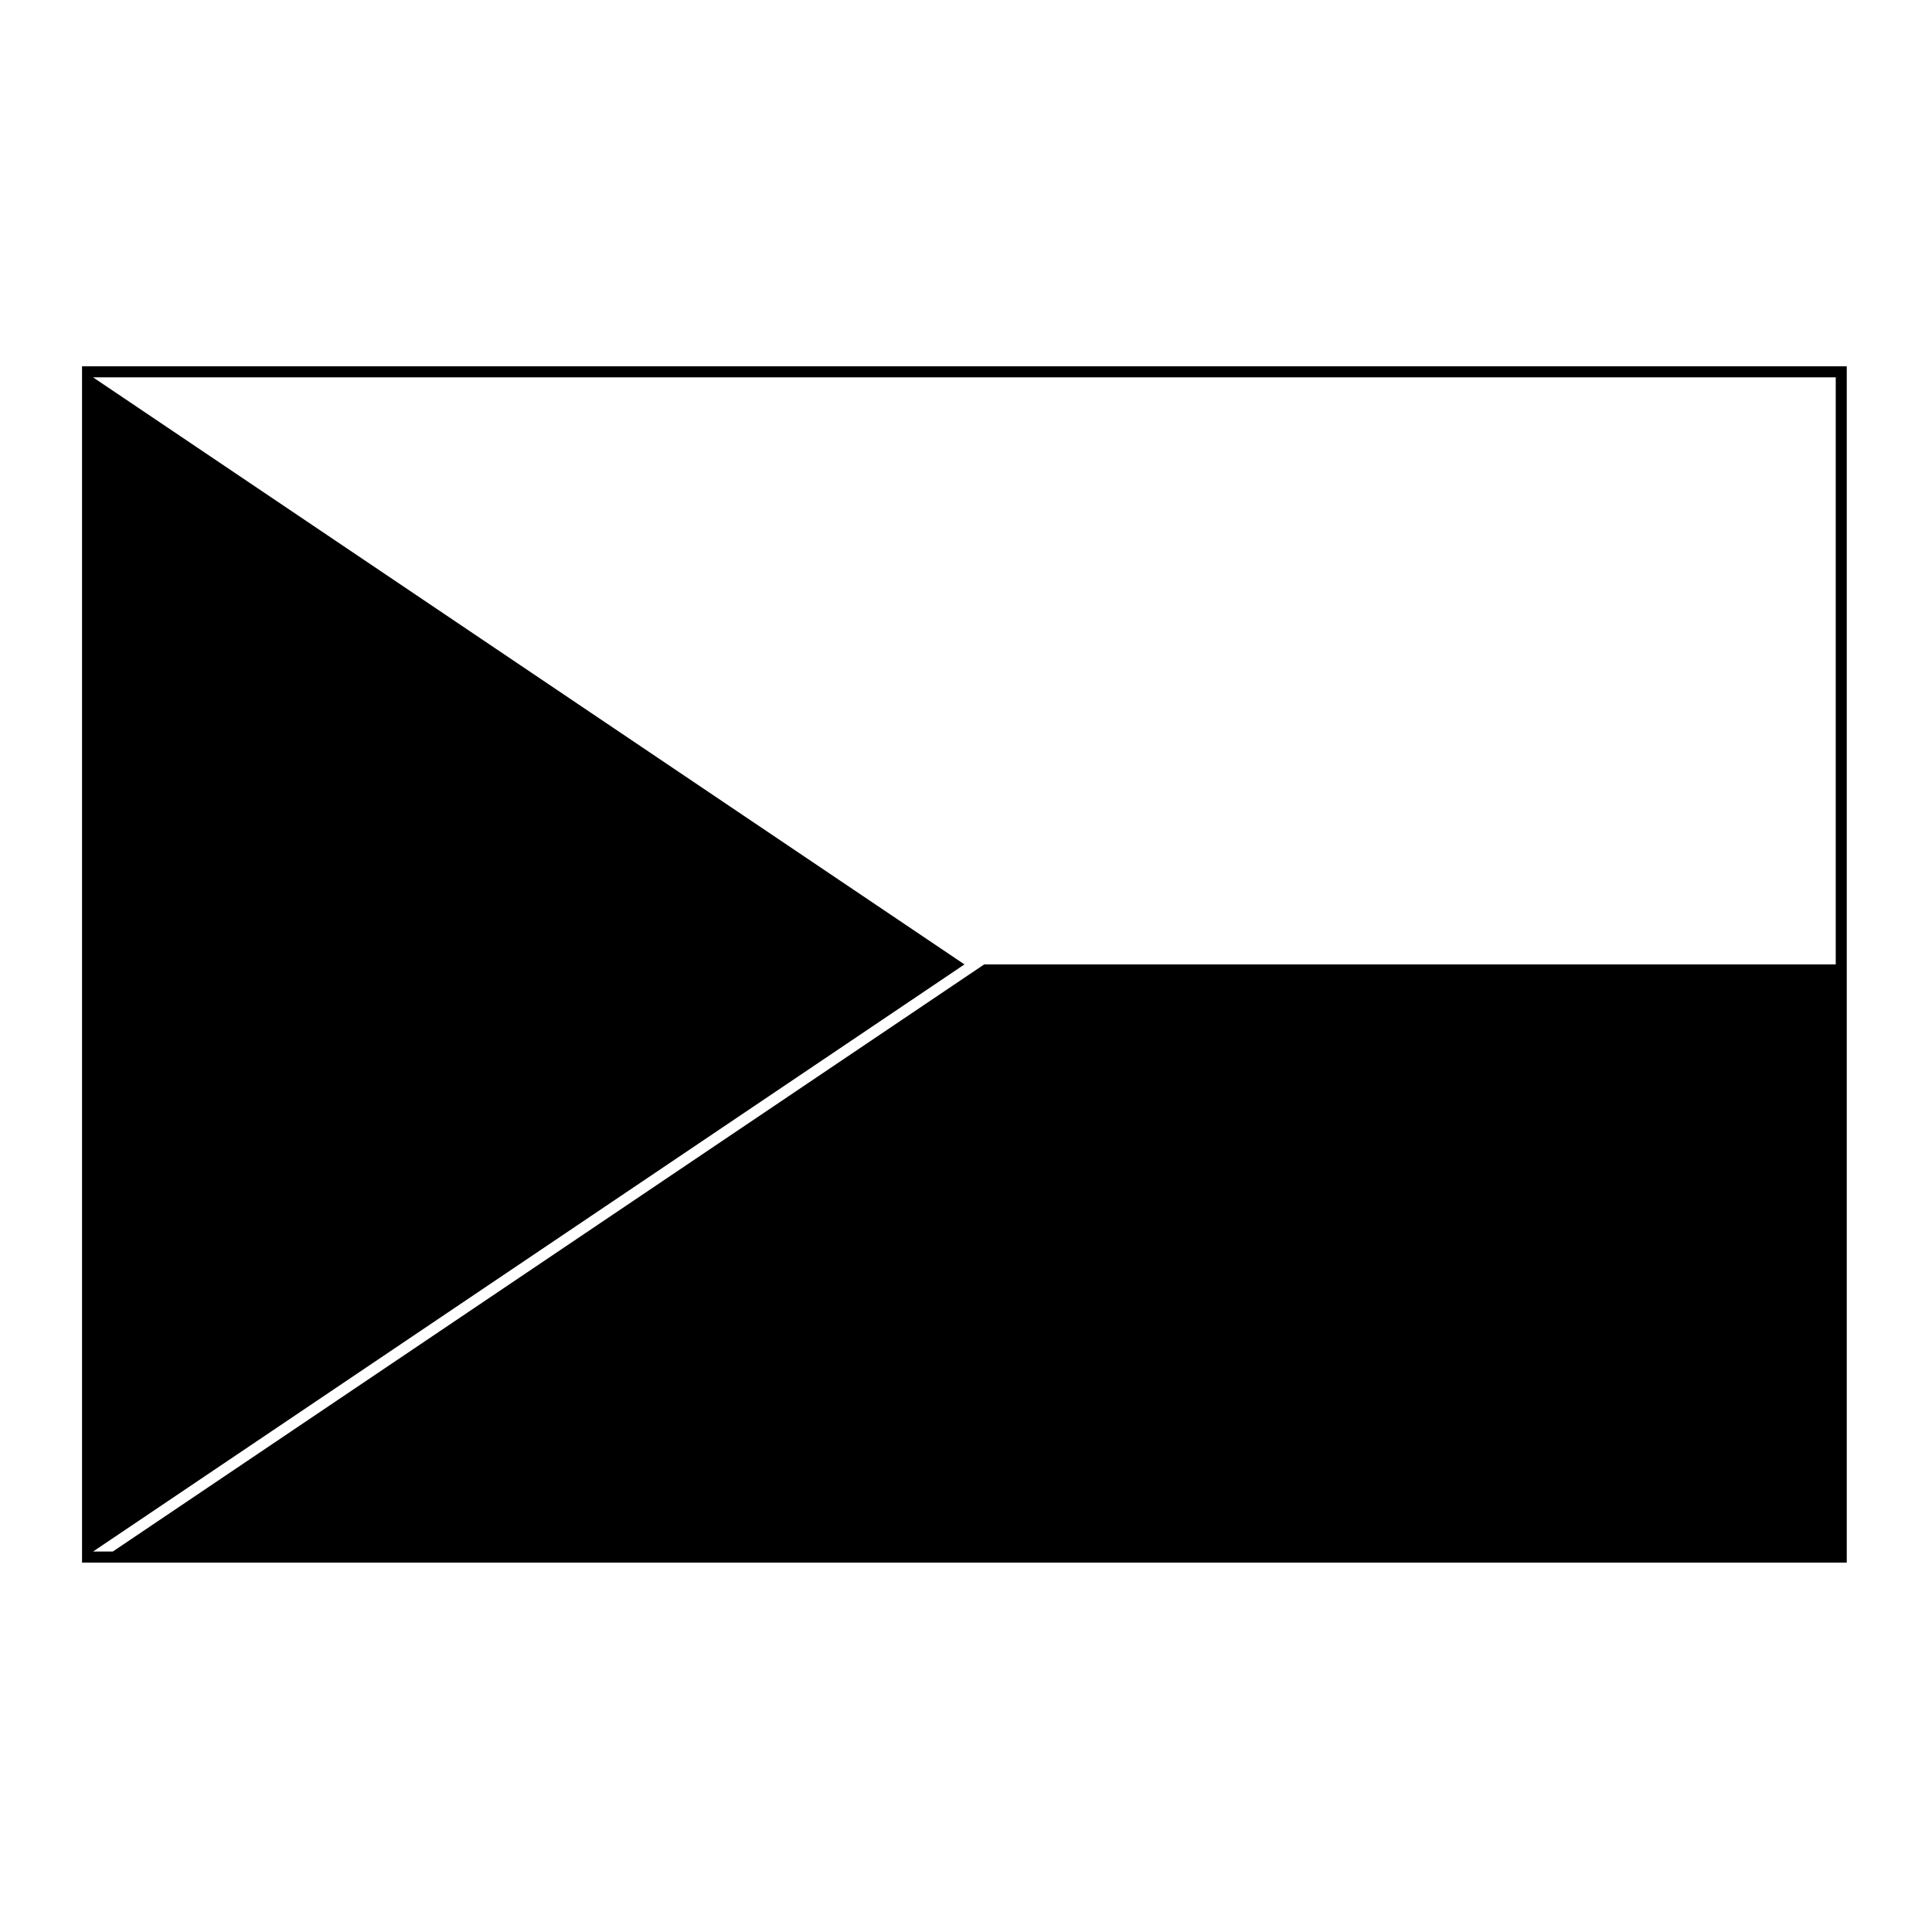
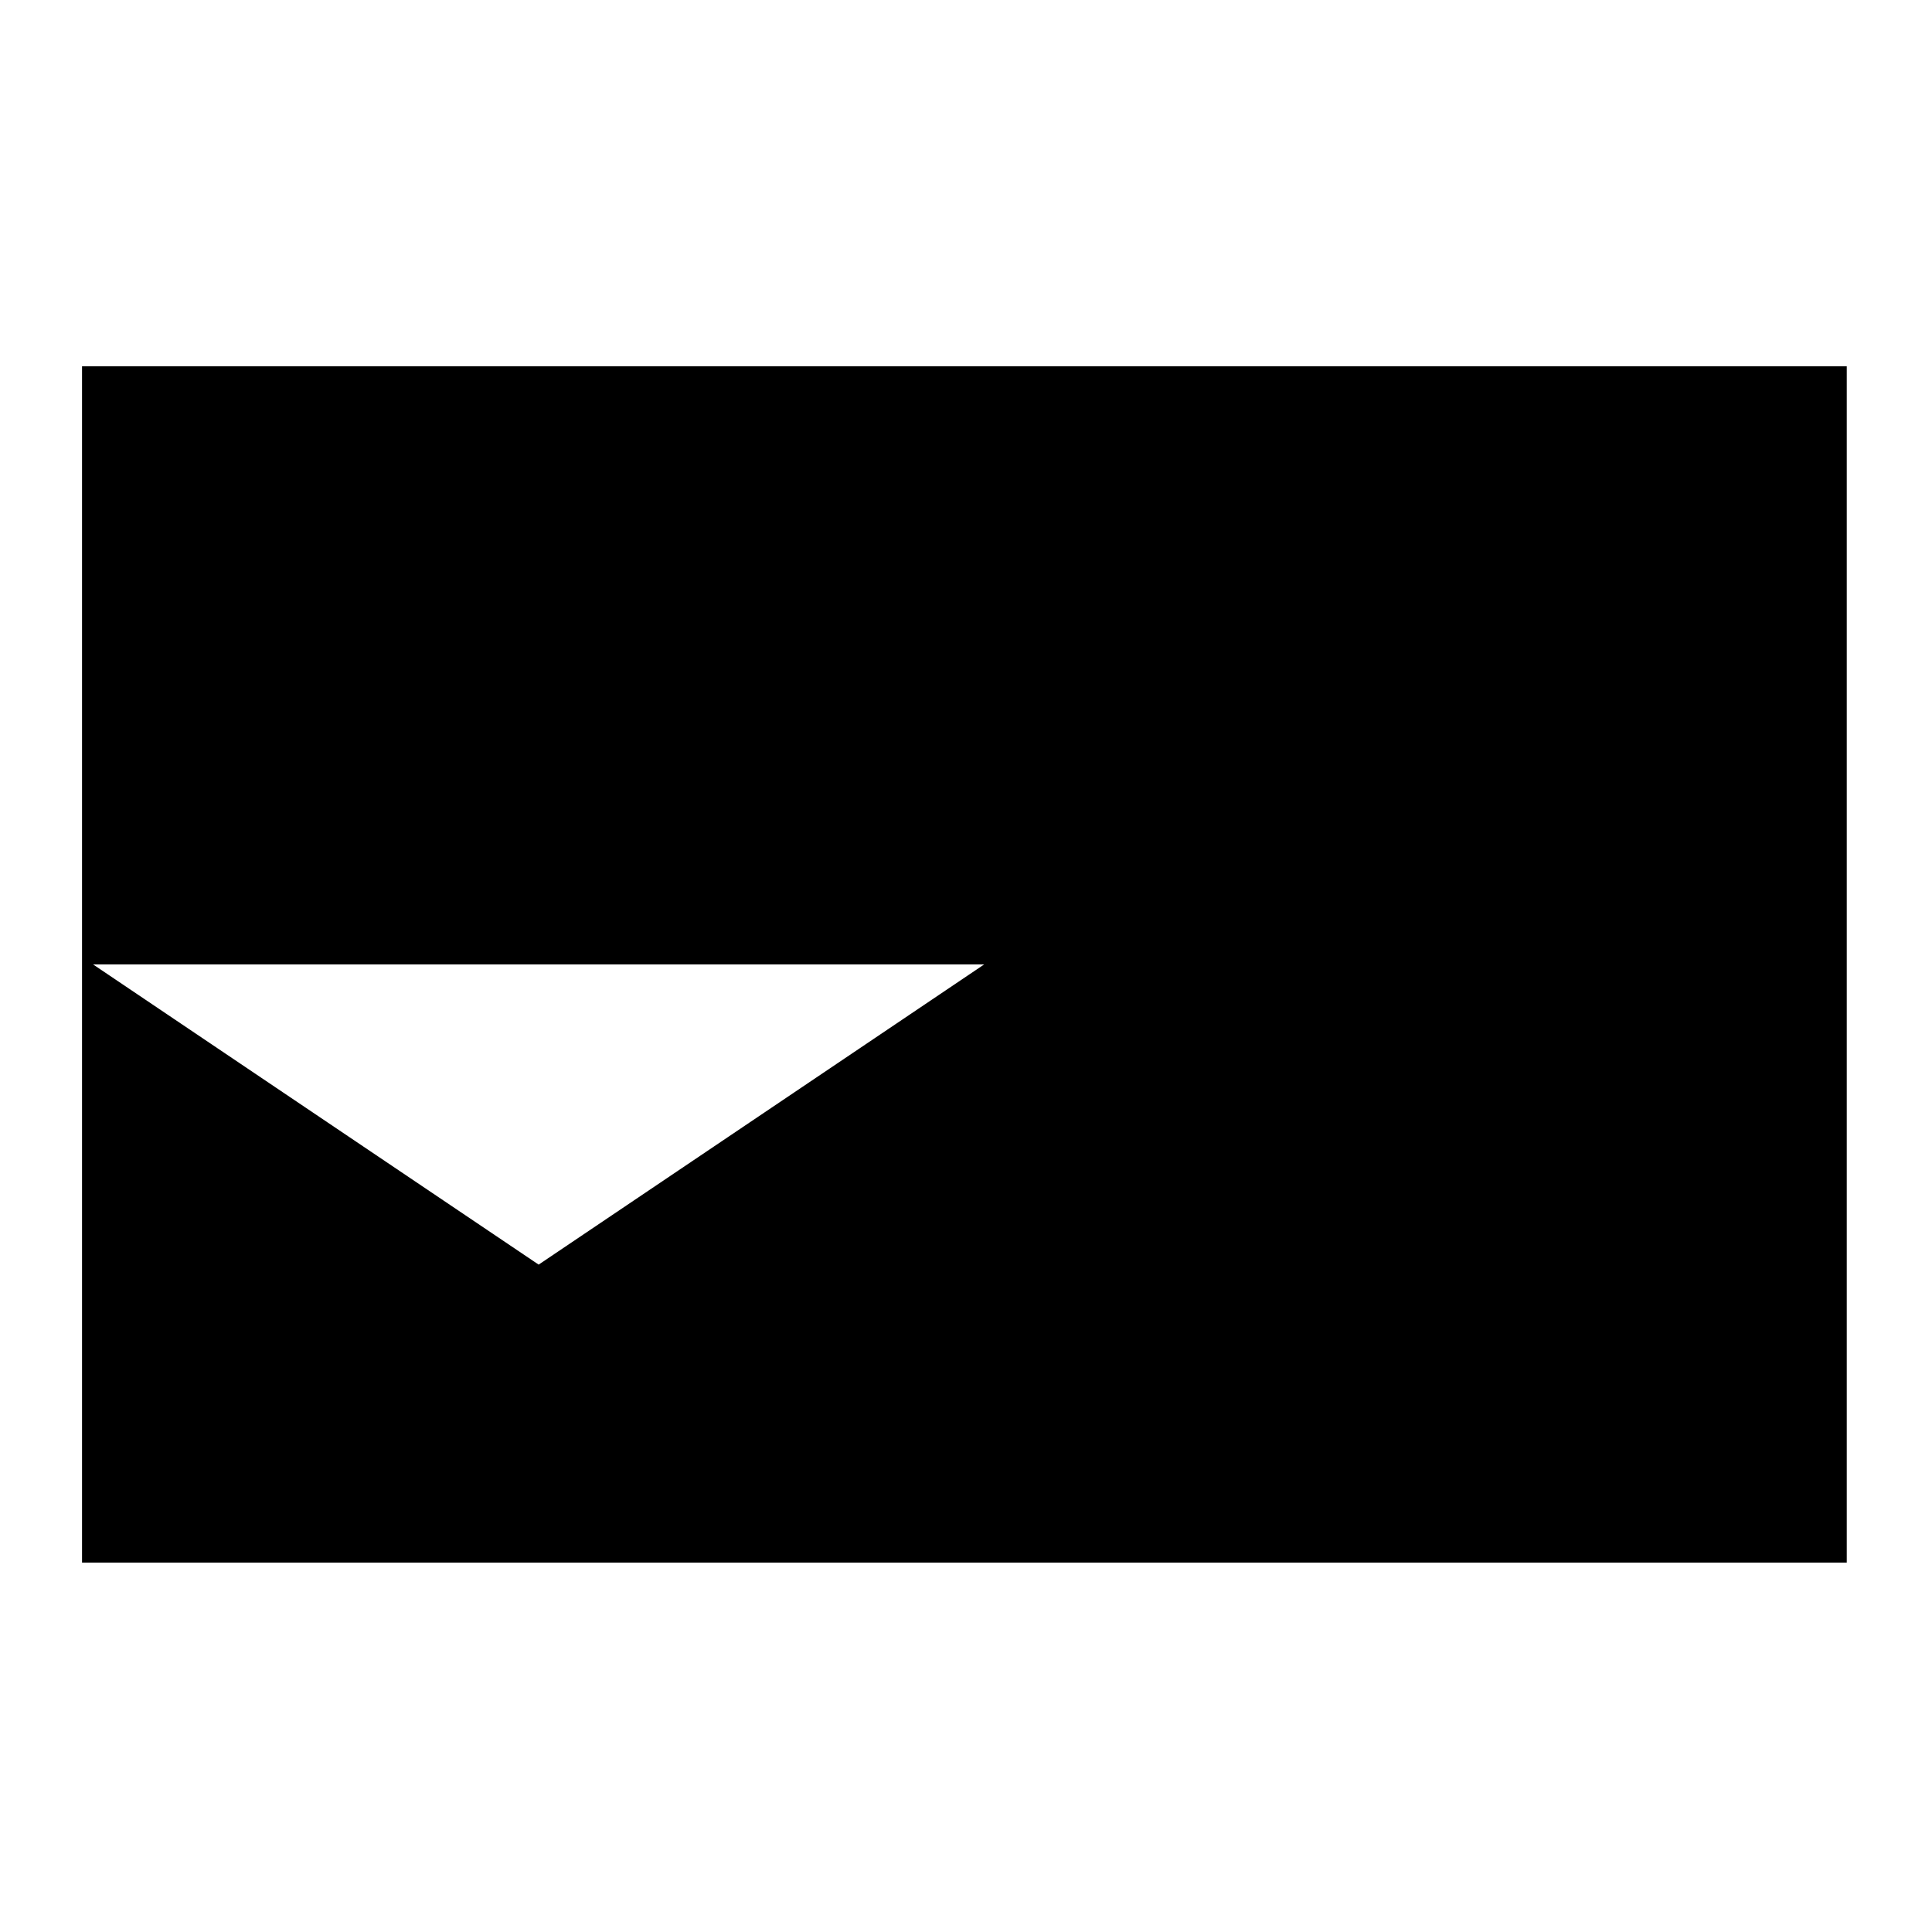
<svg xmlns="http://www.w3.org/2000/svg" fill="#000000" width="800px" height="800px" version="1.1" viewBox="144 144 512 512">
-   <path d="m165.74 241.07h467.67v317.03h-467.67zm2.926 314.1h5.234l230.92-155.59h225.67v-155.58h-461.83l230.93 155.58z" />
+   <path d="m165.74 241.07h467.67v317.03h-467.67zm2.926 314.1h5.234l230.92-155.59h225.67h-461.83l230.93 155.58z" />
</svg>